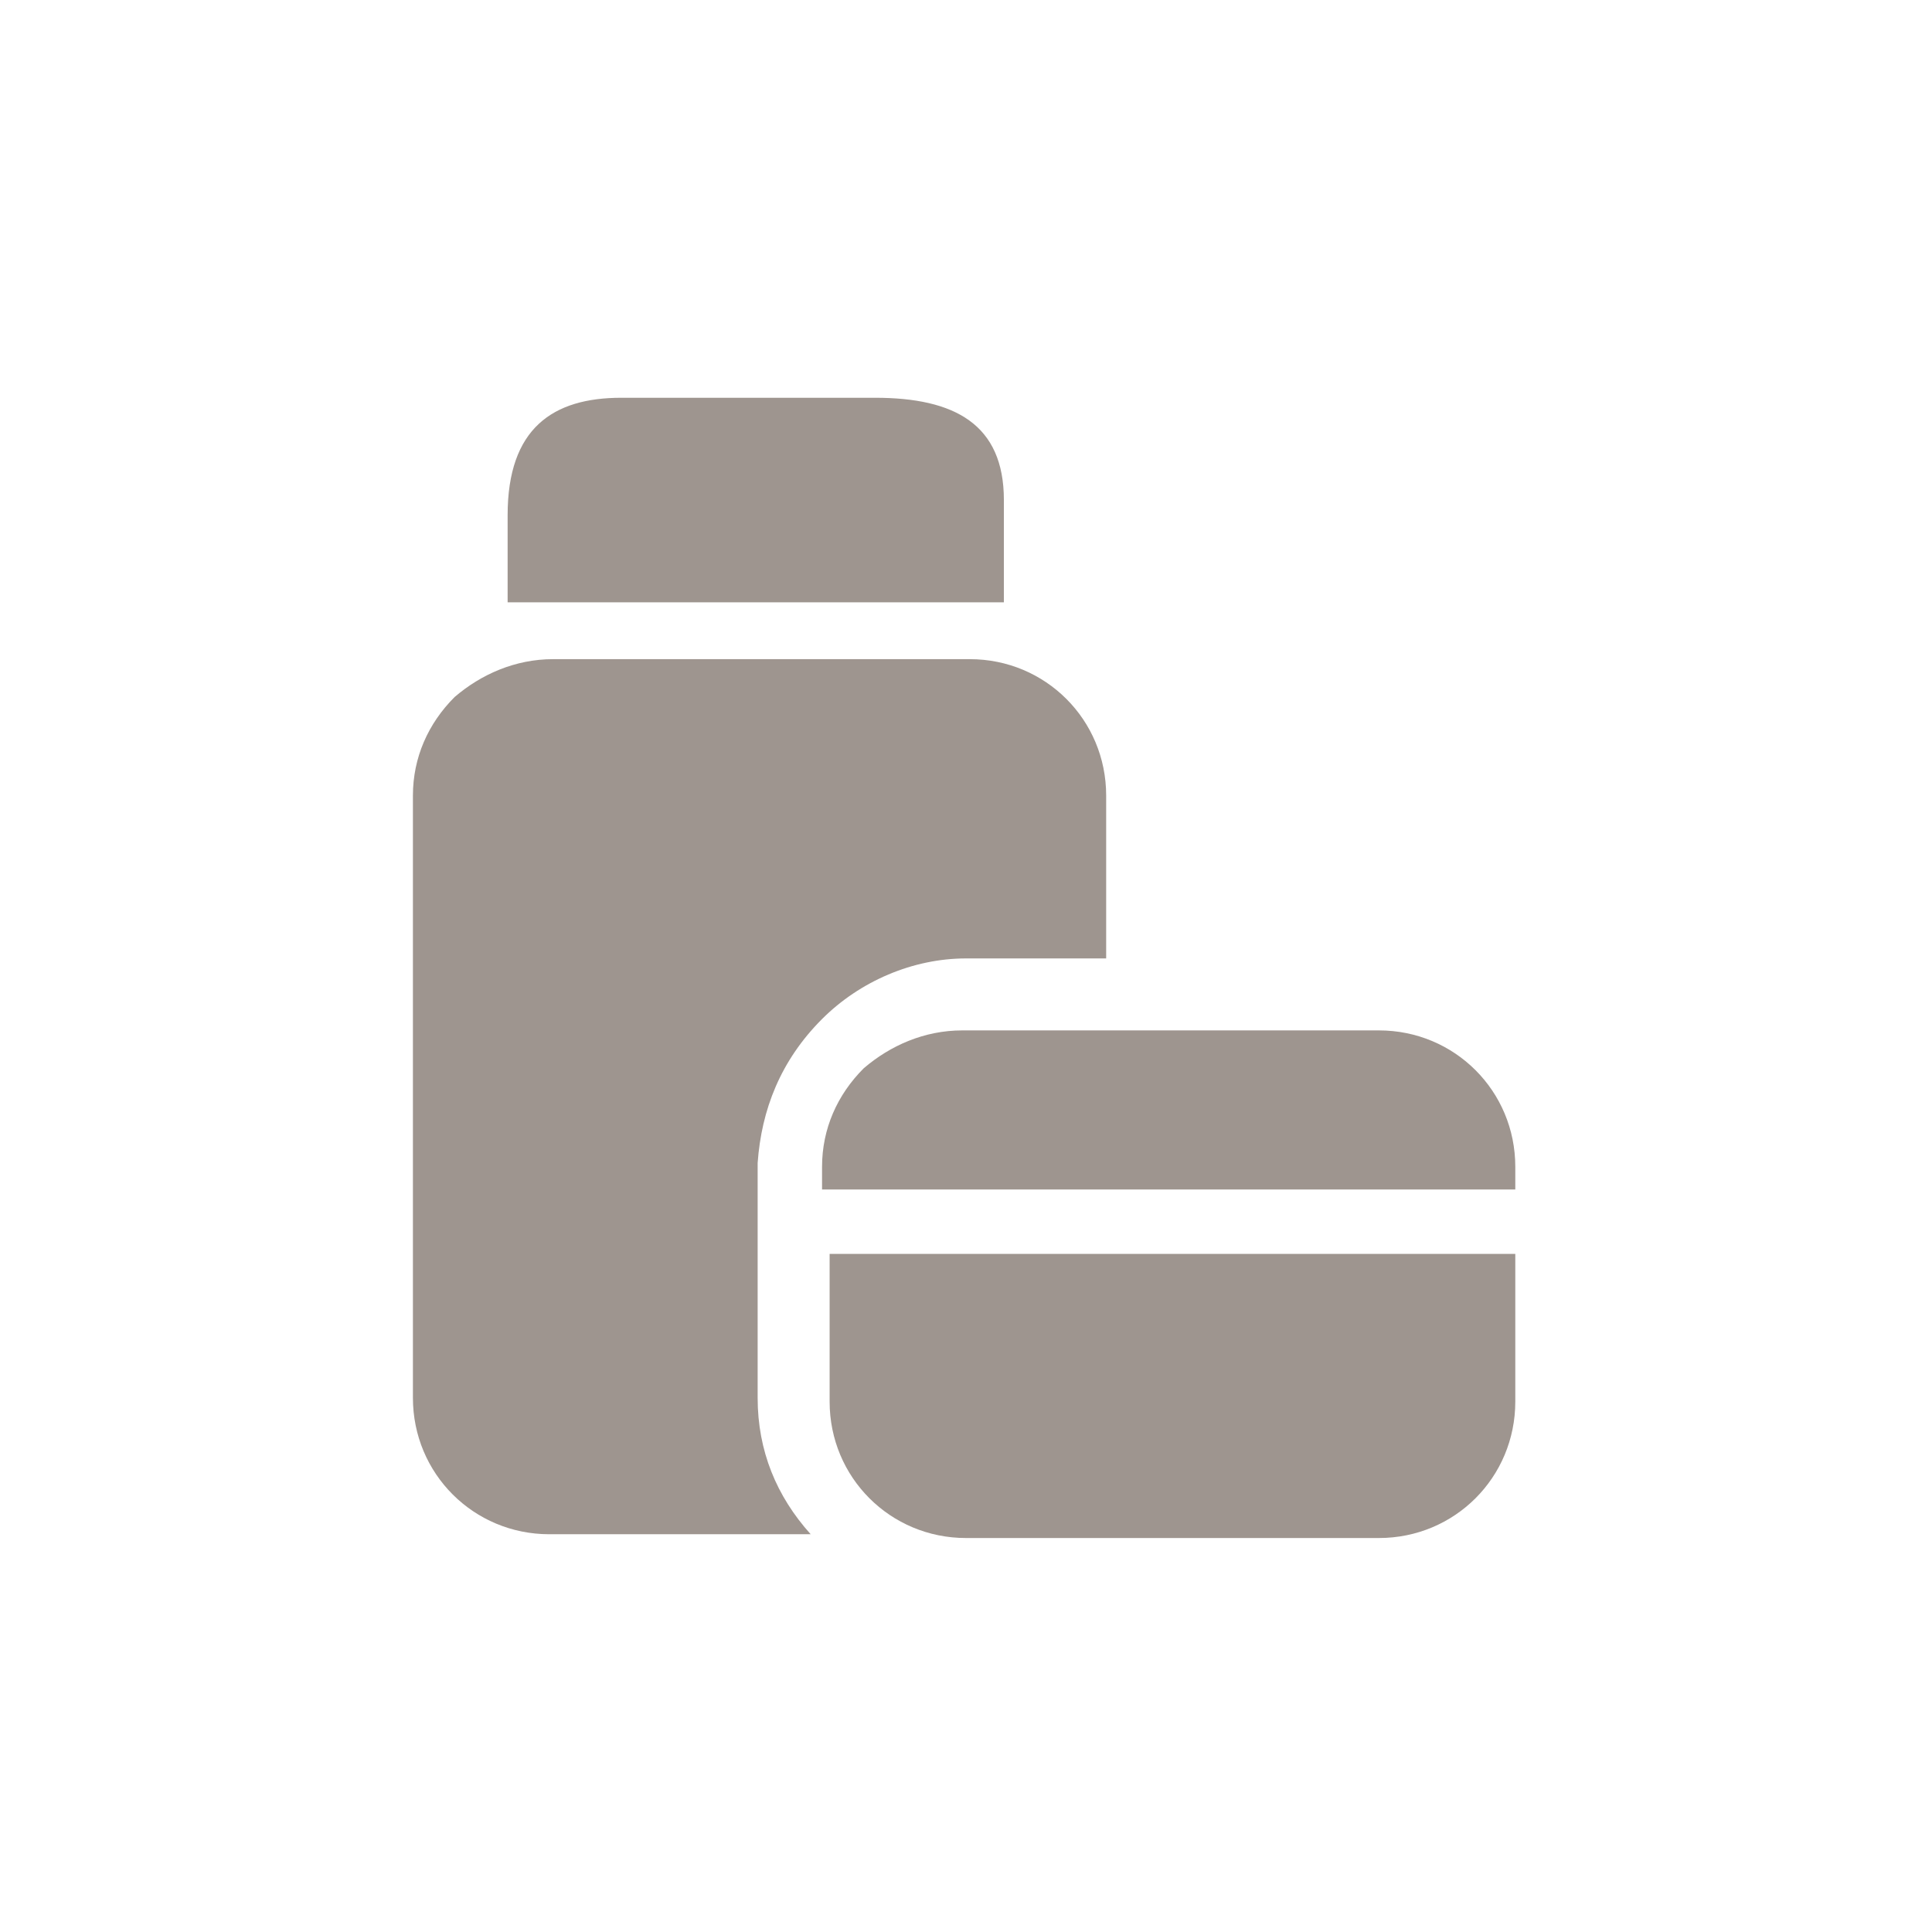
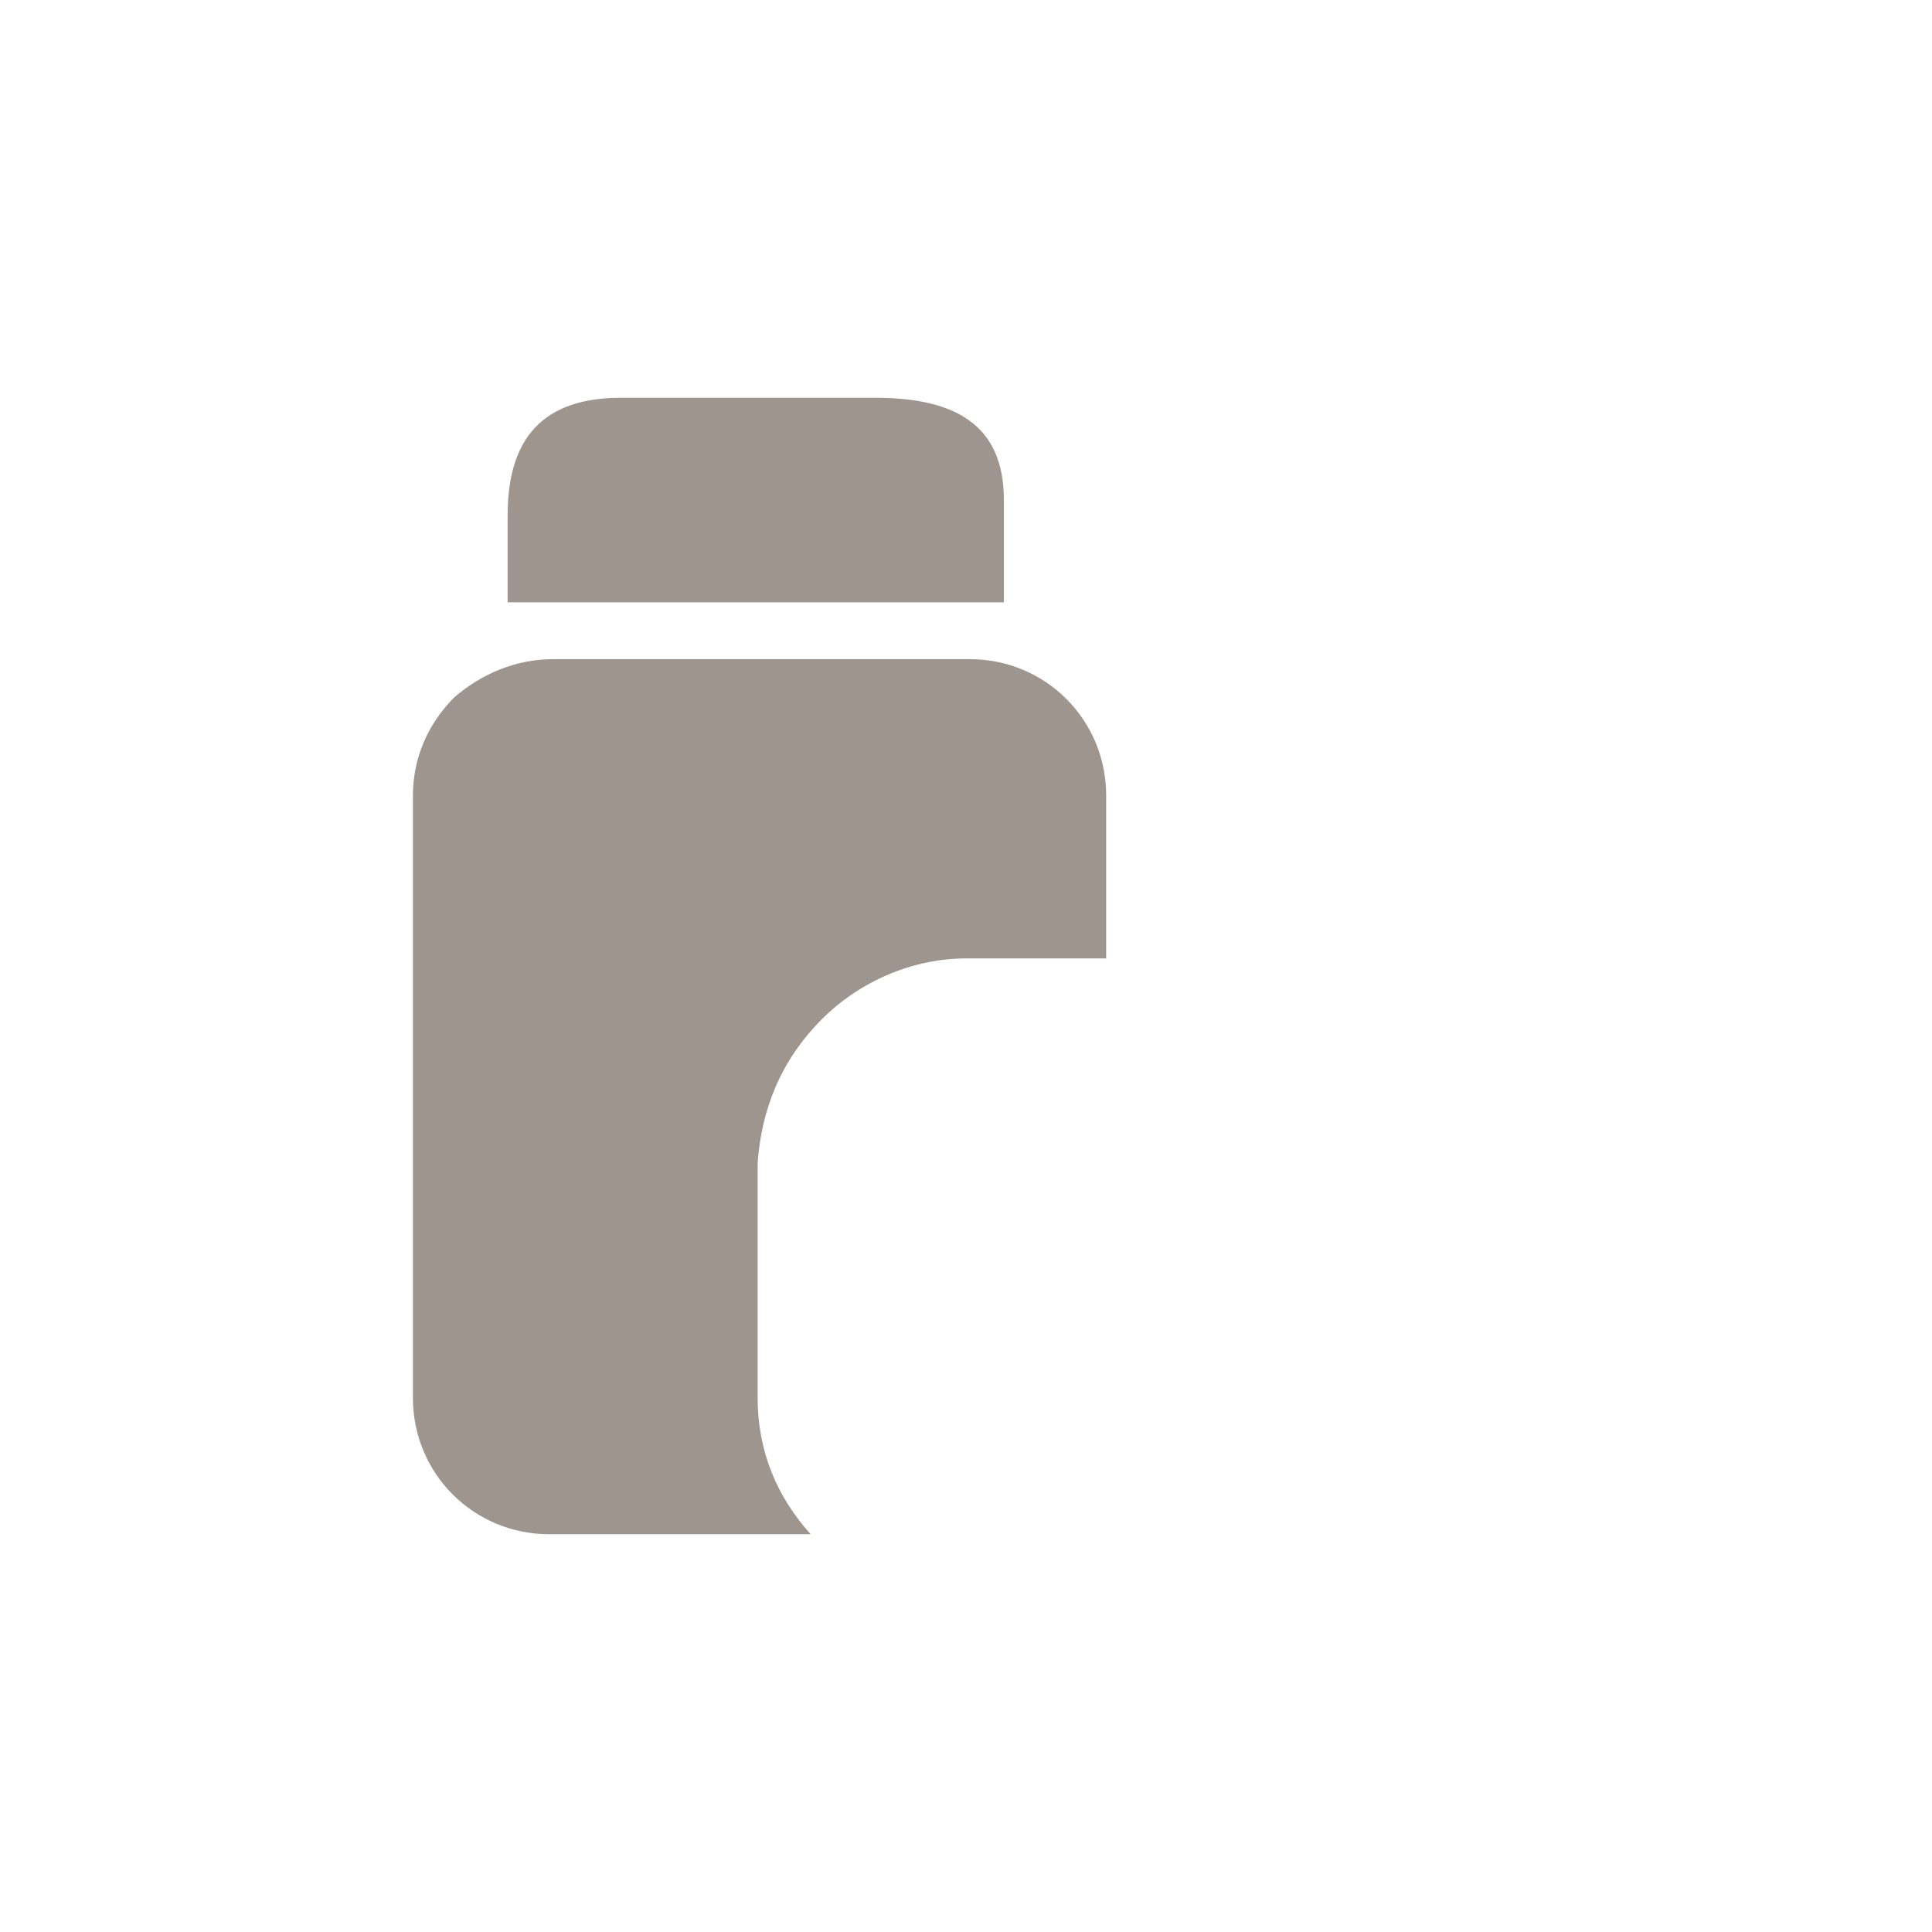
<svg xmlns="http://www.w3.org/2000/svg" version="1.1" id="Ebene_1" x="0px" y="0px" viewBox="0 0 51 51" enable-background="new 0 0 51 51" xml:space="preserve">
  <g>
    <path fill="#9E958F" d="M21.7,26.9c1-1,2.4-1.6,3.8-1.6h3.7v-4.3c0-2-1.6-3.6-3.6-3.6h-11c-1,0-1.9,0.4-2.6,1   c-0.7,0.7-1.1,1.6-1.1,2.6l0,0.7l0,14.7l0,0.5c0,2,1.6,3.6,3.6,3.6l6.9,0c-0.9-1-1.4-2.2-1.4-3.6v-6.2C20.1,29.3,20.6,28,21.7,26.9   z" />
    <path fill="#9E958F" d="M26.5,13.2c0-2-1.3-2.7-3.4-2.7l-0.6,0l-5.3,0l-0.8,0c-1.8,0-3,0.8-3,3.1l0,2.3l13.1,0L26.5,13.2z" />
-     <path fill="#9E958F" d="M40,30.8c0-2-1.6-3.6-3.6-3.6h-11c-1,0-1.9,0.4-2.6,1c-0.7,0.7-1.1,1.6-1.1,2.6l0,0.6H40V30.8z" />
-     <path fill="#9E958F" d="M25.5,40.6l10.9,0c2,0,3.6-1.6,3.6-3.6v-3.9H21.9l0,3.4l0,0.5C21.9,39,23.5,40.6,25.5,40.6z" />
  </g>
</svg>